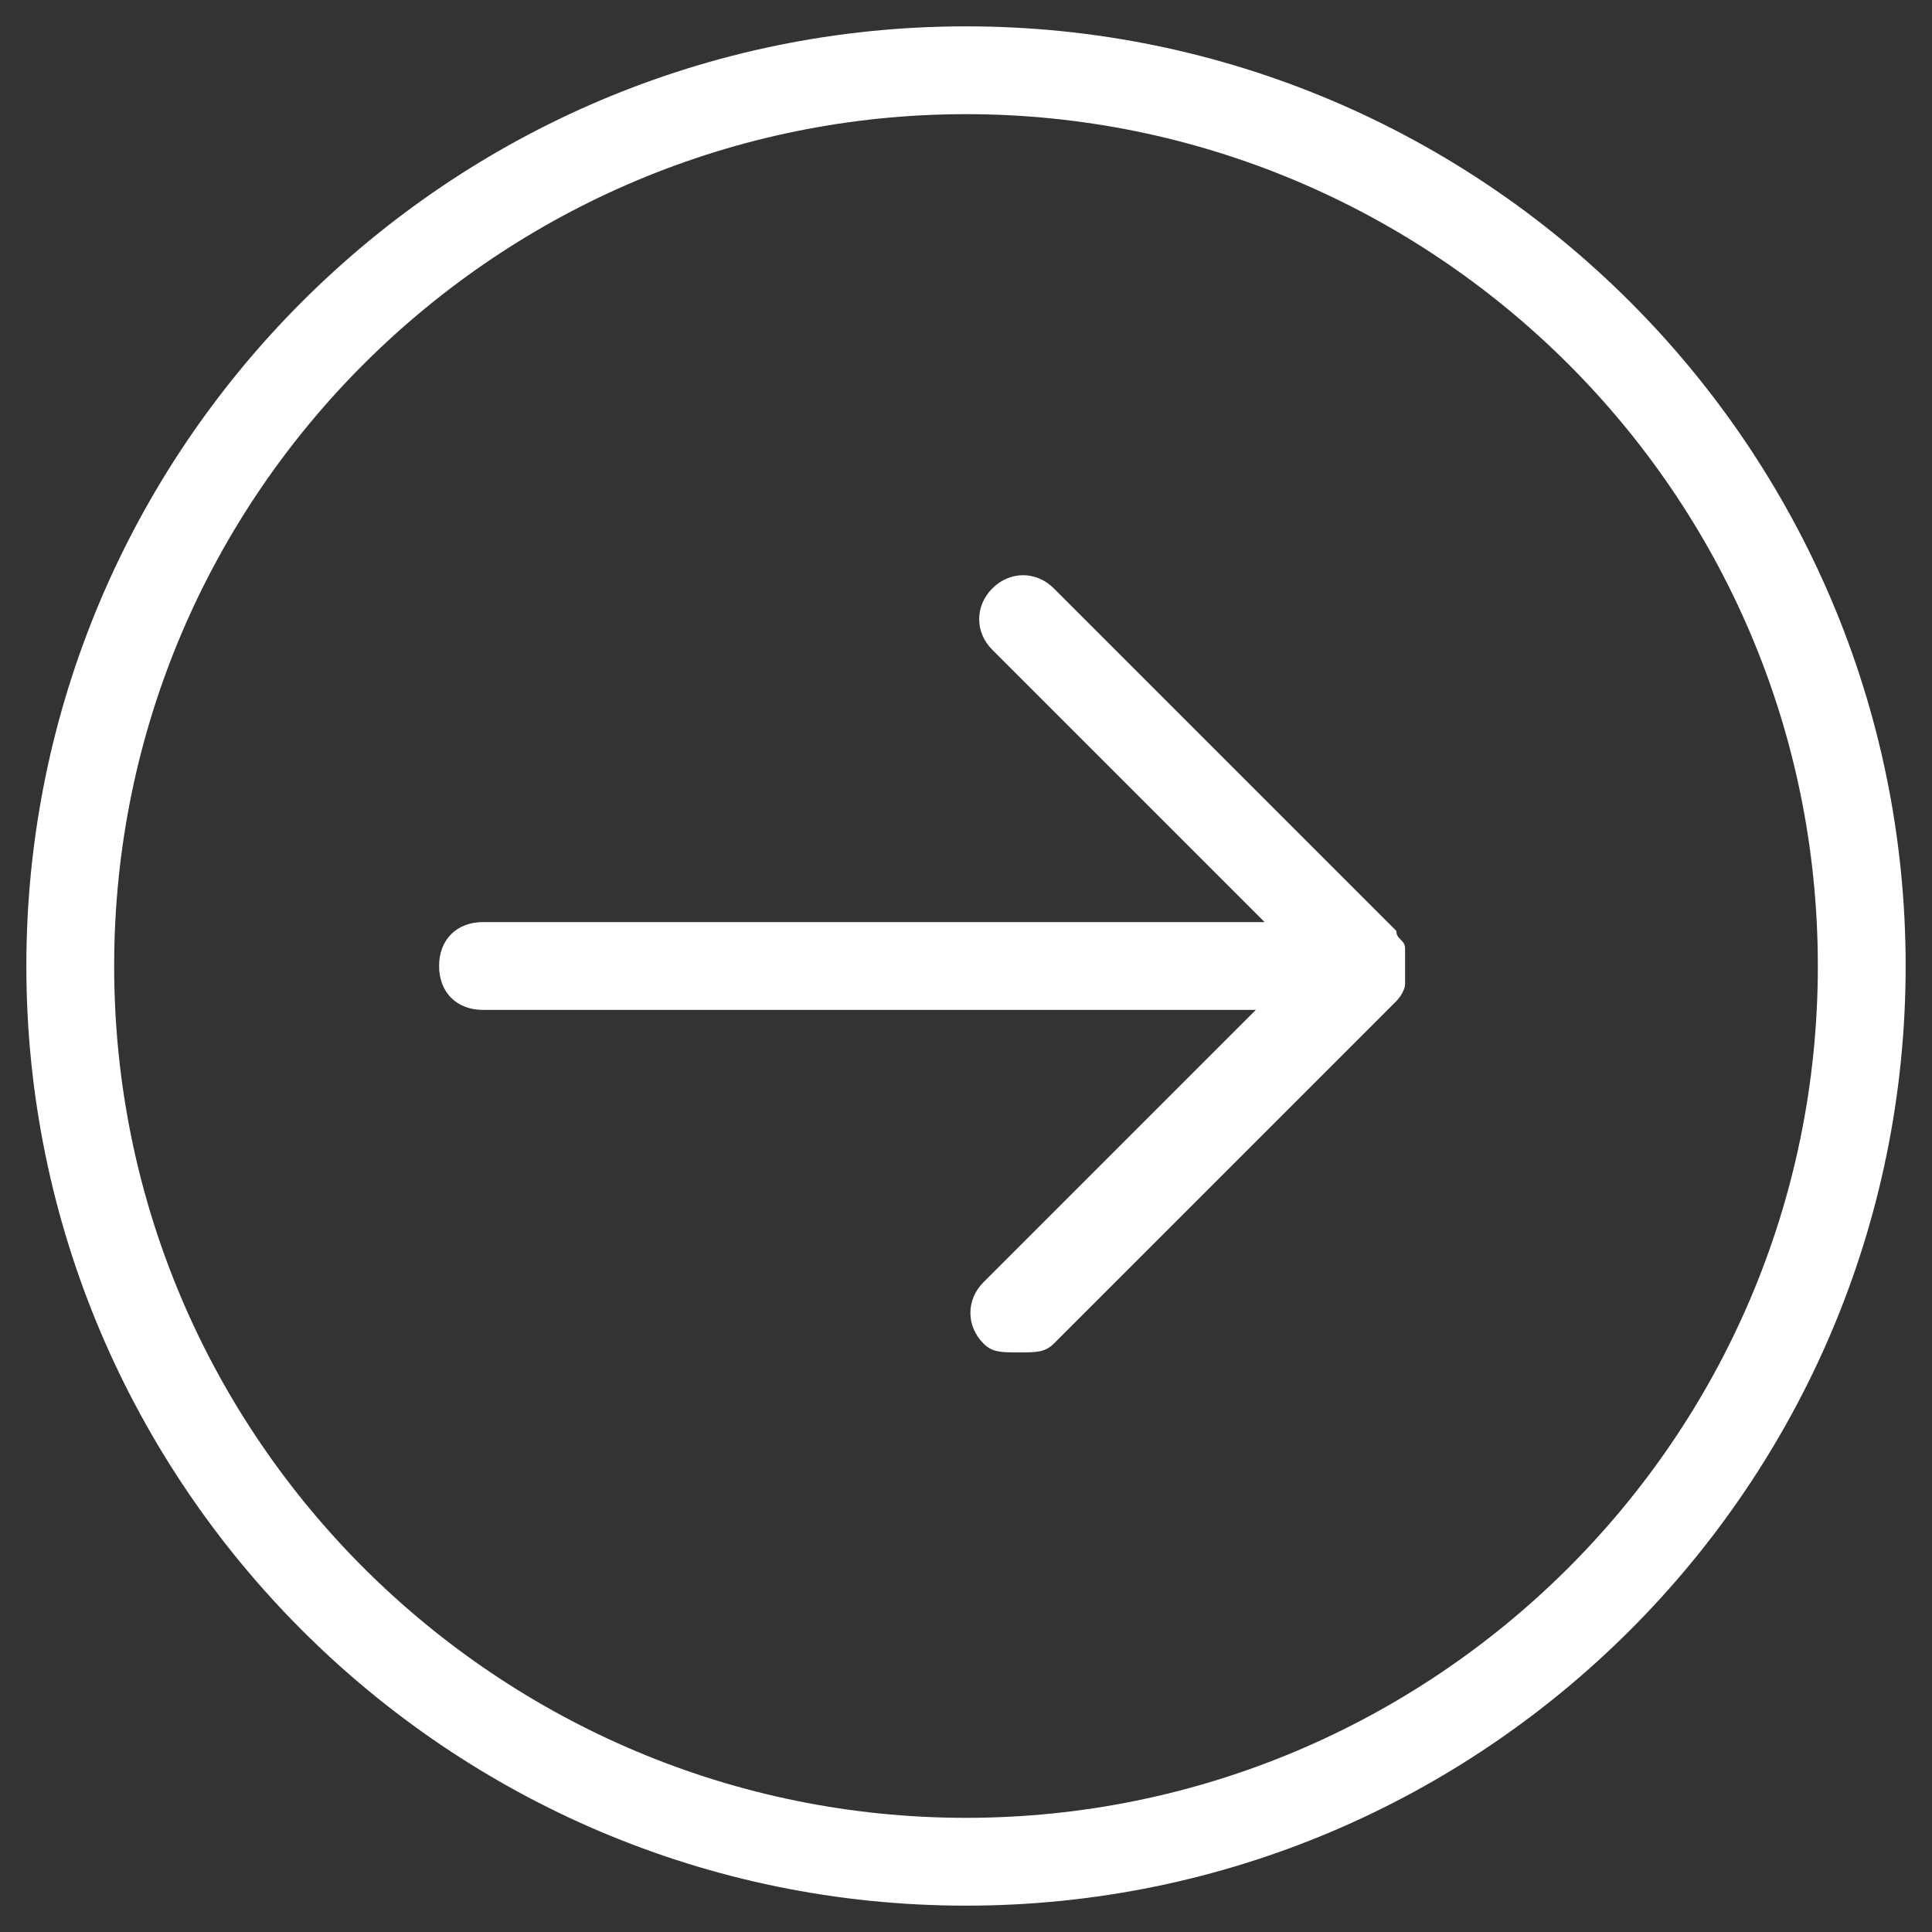
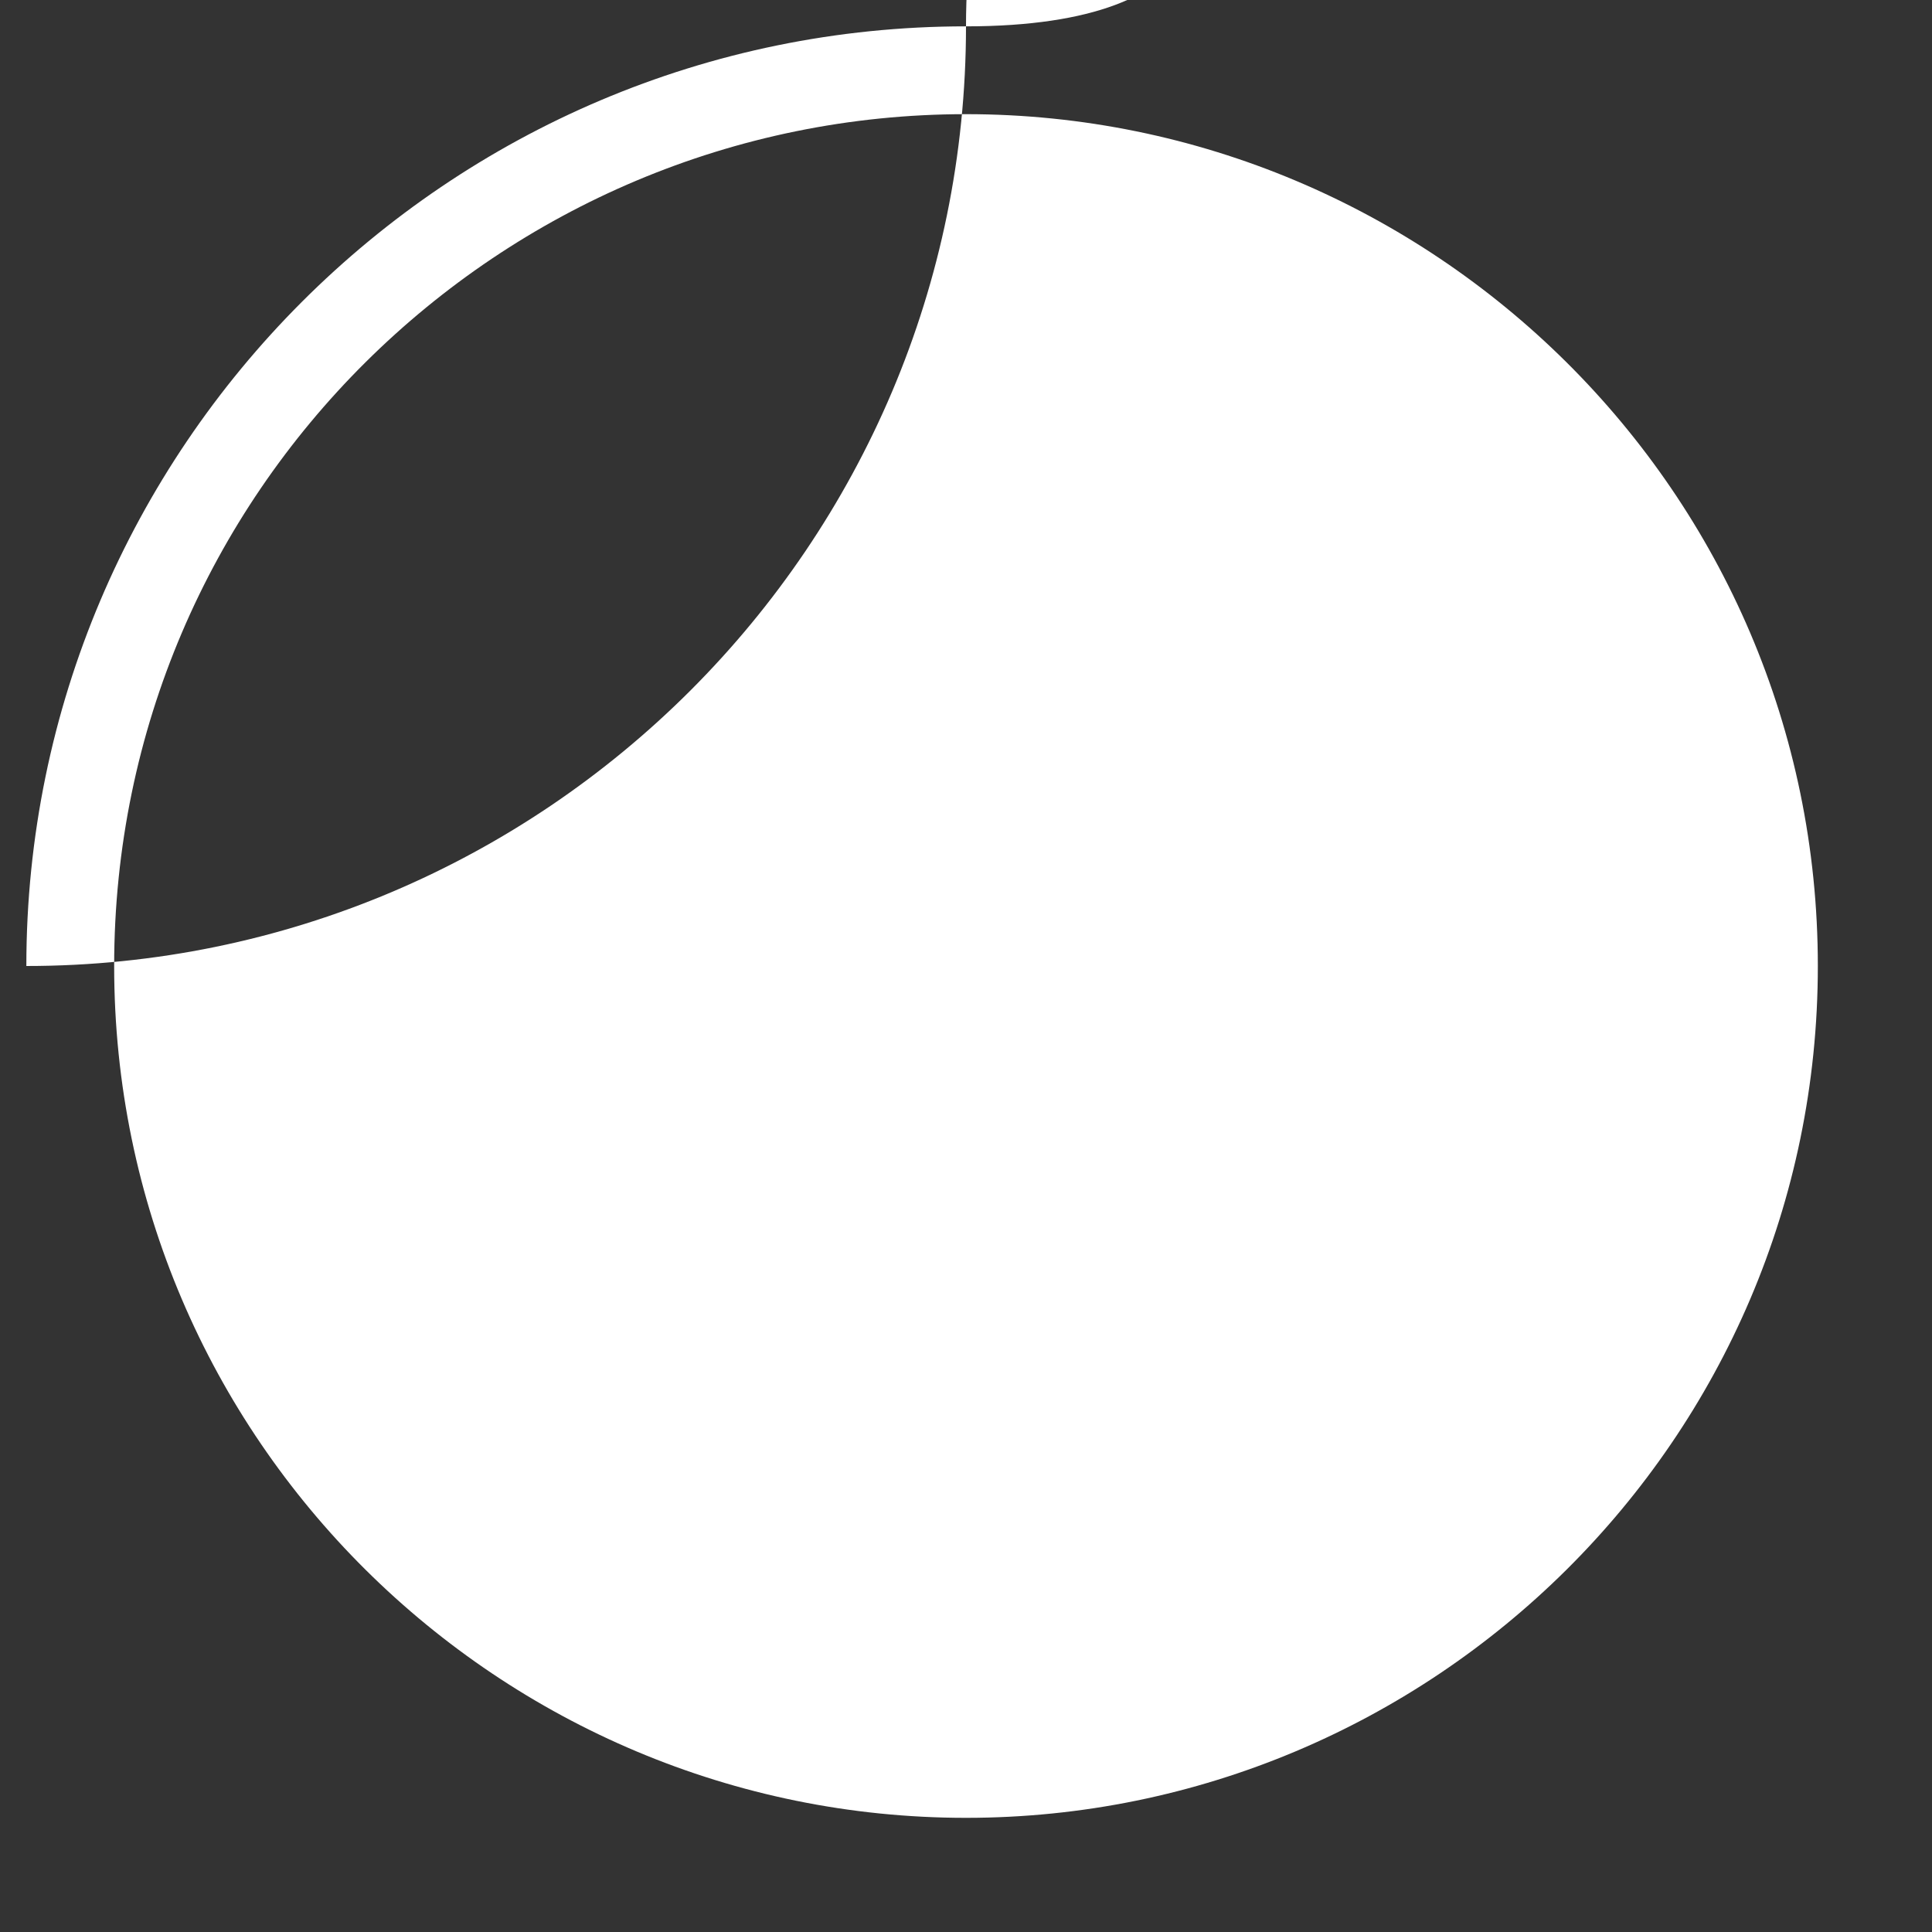
<svg xmlns="http://www.w3.org/2000/svg" version="1.1" id="Layer_1" x="0px" y="0px" viewBox="0 0 22 22" style="enable-background:new 0 0 22 22;" xml:space="preserve">
  <rect x="0" y="0" width="22" height="22" fill="#333333" stroke="none" />
  <style type="text/css">
	.st0{fill:#FFFFFF;}
</style>
  <g>
-     <path class="st0" d="M11,0.3C5.1,0.3,0.3,5.1,0.3,11S5.1,21.7,11,21.7c5.9,0,10.7-4.8,10.7-10.7S16.9,0.3,11,0.3z M11,20.7   c-5.3,0-9.7-4.3-9.7-9.7S5.7,1.3,11,1.3c5.3,0,9.7,4.3,9.7,9.7S16.3,20.7,11,20.7z" />
-     <path class="st0" d="M16,11C16,11,16,11,16,11c0-0.1,0-0.2,0-0.2c0-0.1-0.1-0.1-0.1-0.2l-3.9-3.9c-0.2-0.2-0.5-0.2-0.7,0   s-0.2,0.5,0,0.7l3.1,3.1H5.5C5.2,10.5,5,10.7,5,11s0.2,0.5,0.5,0.5h8.8l-3.1,3.1c-0.2,0.2-0.2,0.5,0,0.7c0.1,0.1,0.2,0.1,0.4,0.1   s0.3,0,0.4-0.1l3.9-3.9c0,0,0.1-0.1,0.1-0.2C16,11.2,16,11.1,16,11C16,11,16,11,16,11z" />
+     <path class="st0" d="M11,0.3C5.1,0.3,0.3,5.1,0.3,11c5.9,0,10.7-4.8,10.7-10.7S16.9,0.3,11,0.3z M11,20.7   c-5.3,0-9.7-4.3-9.7-9.7S5.7,1.3,11,1.3c5.3,0,9.7,4.3,9.7,9.7S16.3,20.7,11,20.7z" />
  </g>
</svg>